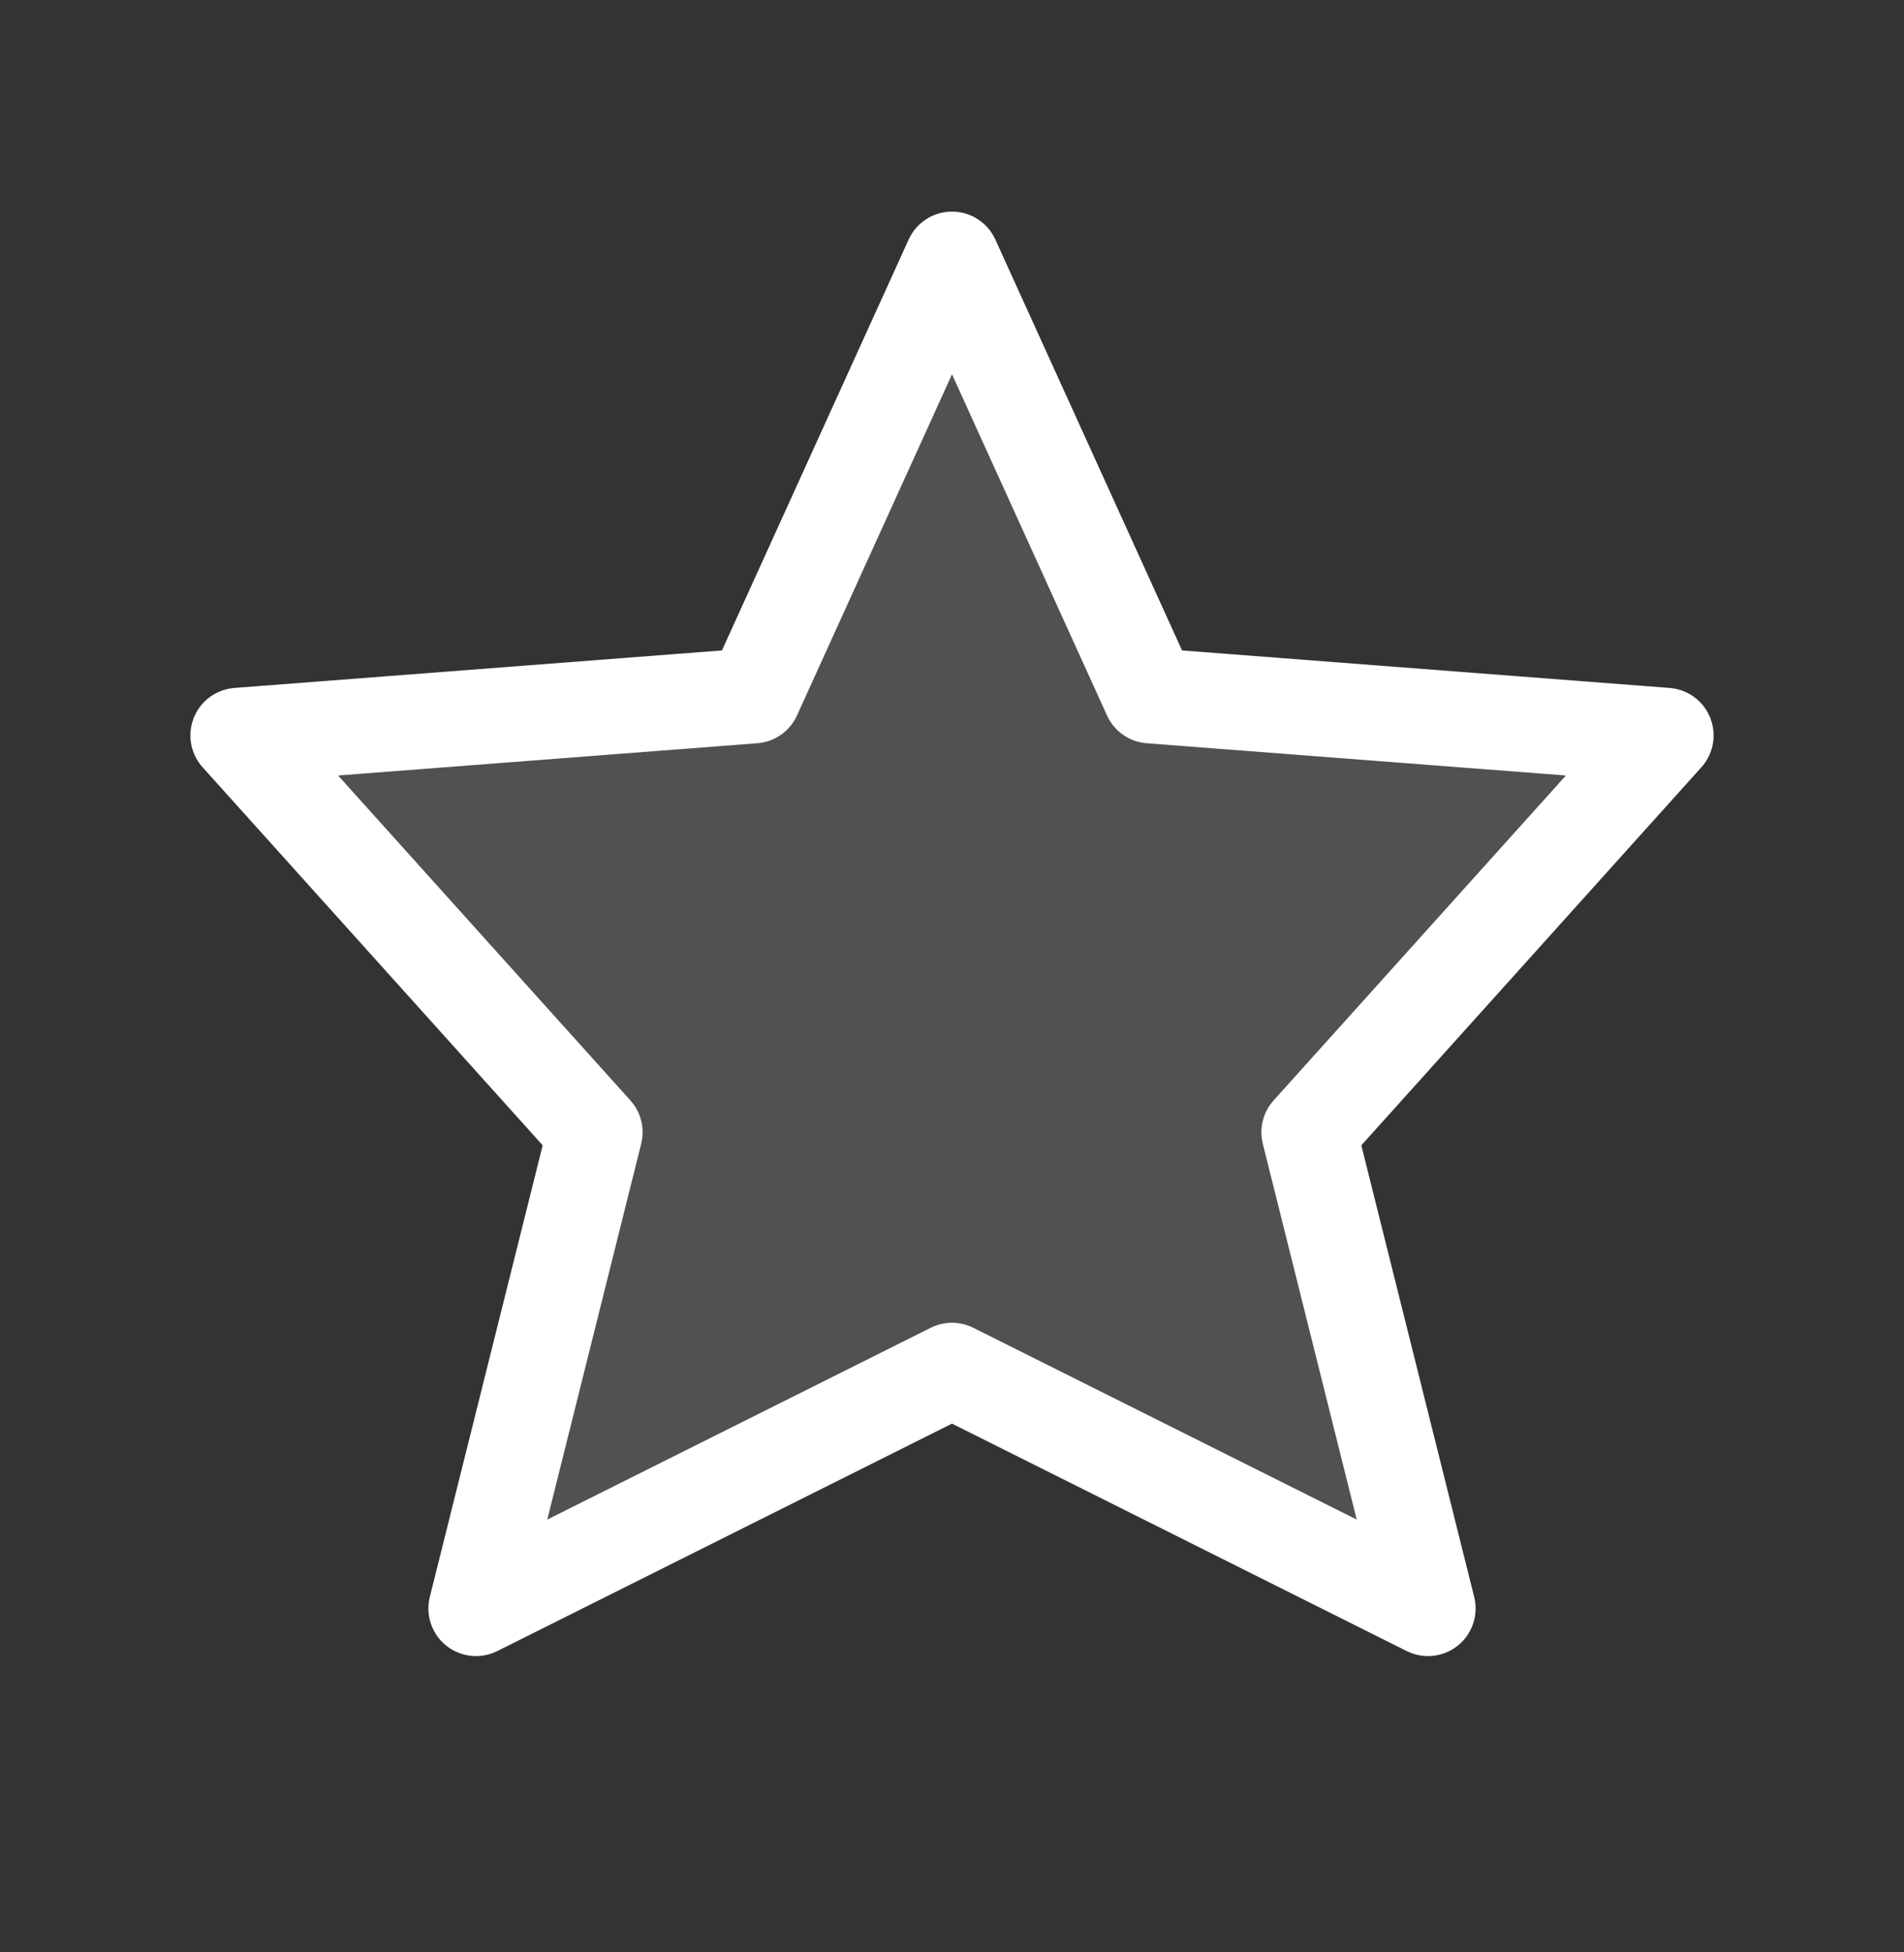
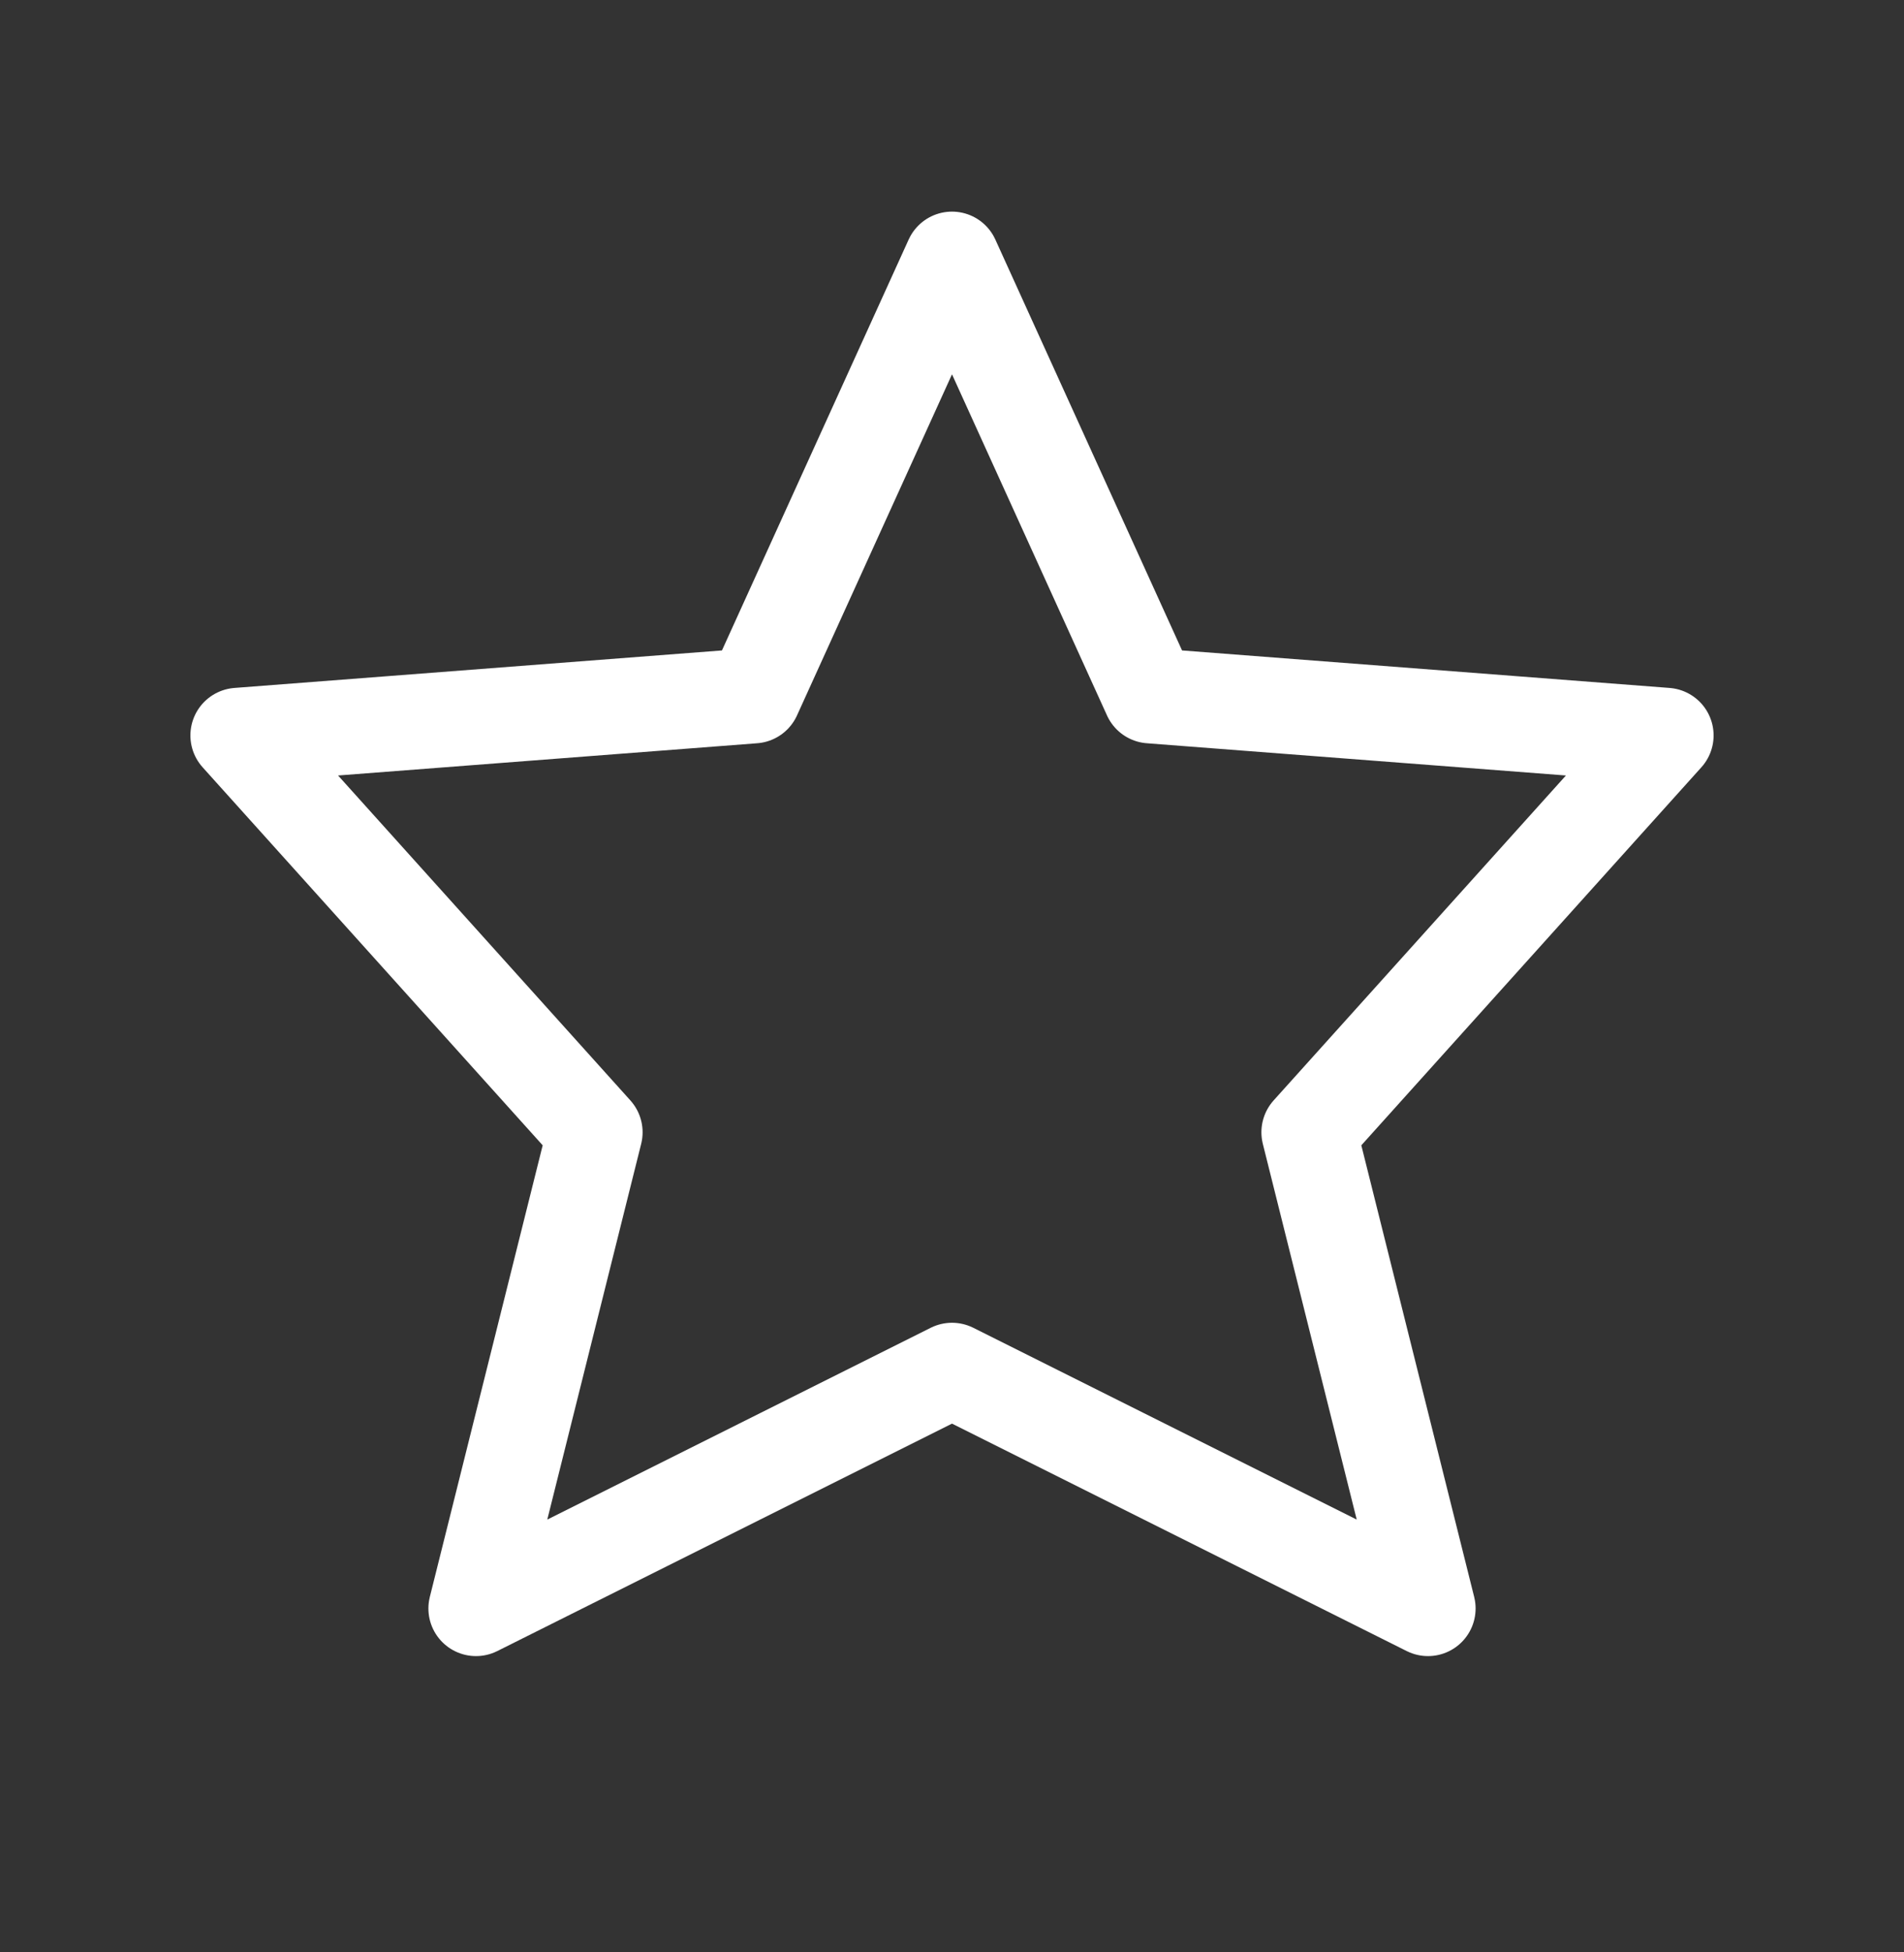
<svg xmlns="http://www.w3.org/2000/svg" width="40" height="41" viewBox="0 0 40 41" fill="none">
  <rect x="0" y="0" width="40" height="41" fill="#333333" stroke="none" />
-   <path opacity="0.15" d="M20 28.778L10 33.778L12.5 23.778L5 15.444L15.833 14.611L20 5.444L24.167 14.611L35 15.444L27.5 23.778L30 33.778L20 28.778Z" fill="white" />
  <path d="M20 28.778L10 33.778L12.5 23.778L5 15.444L15.833 14.611L20 5.444L24.167 14.611L35 15.444L27.5 23.778L30 33.778L20 28.778Z" stroke="white" stroke-width="2" stroke-linecap="round" stroke-linejoin="round" />
</svg>